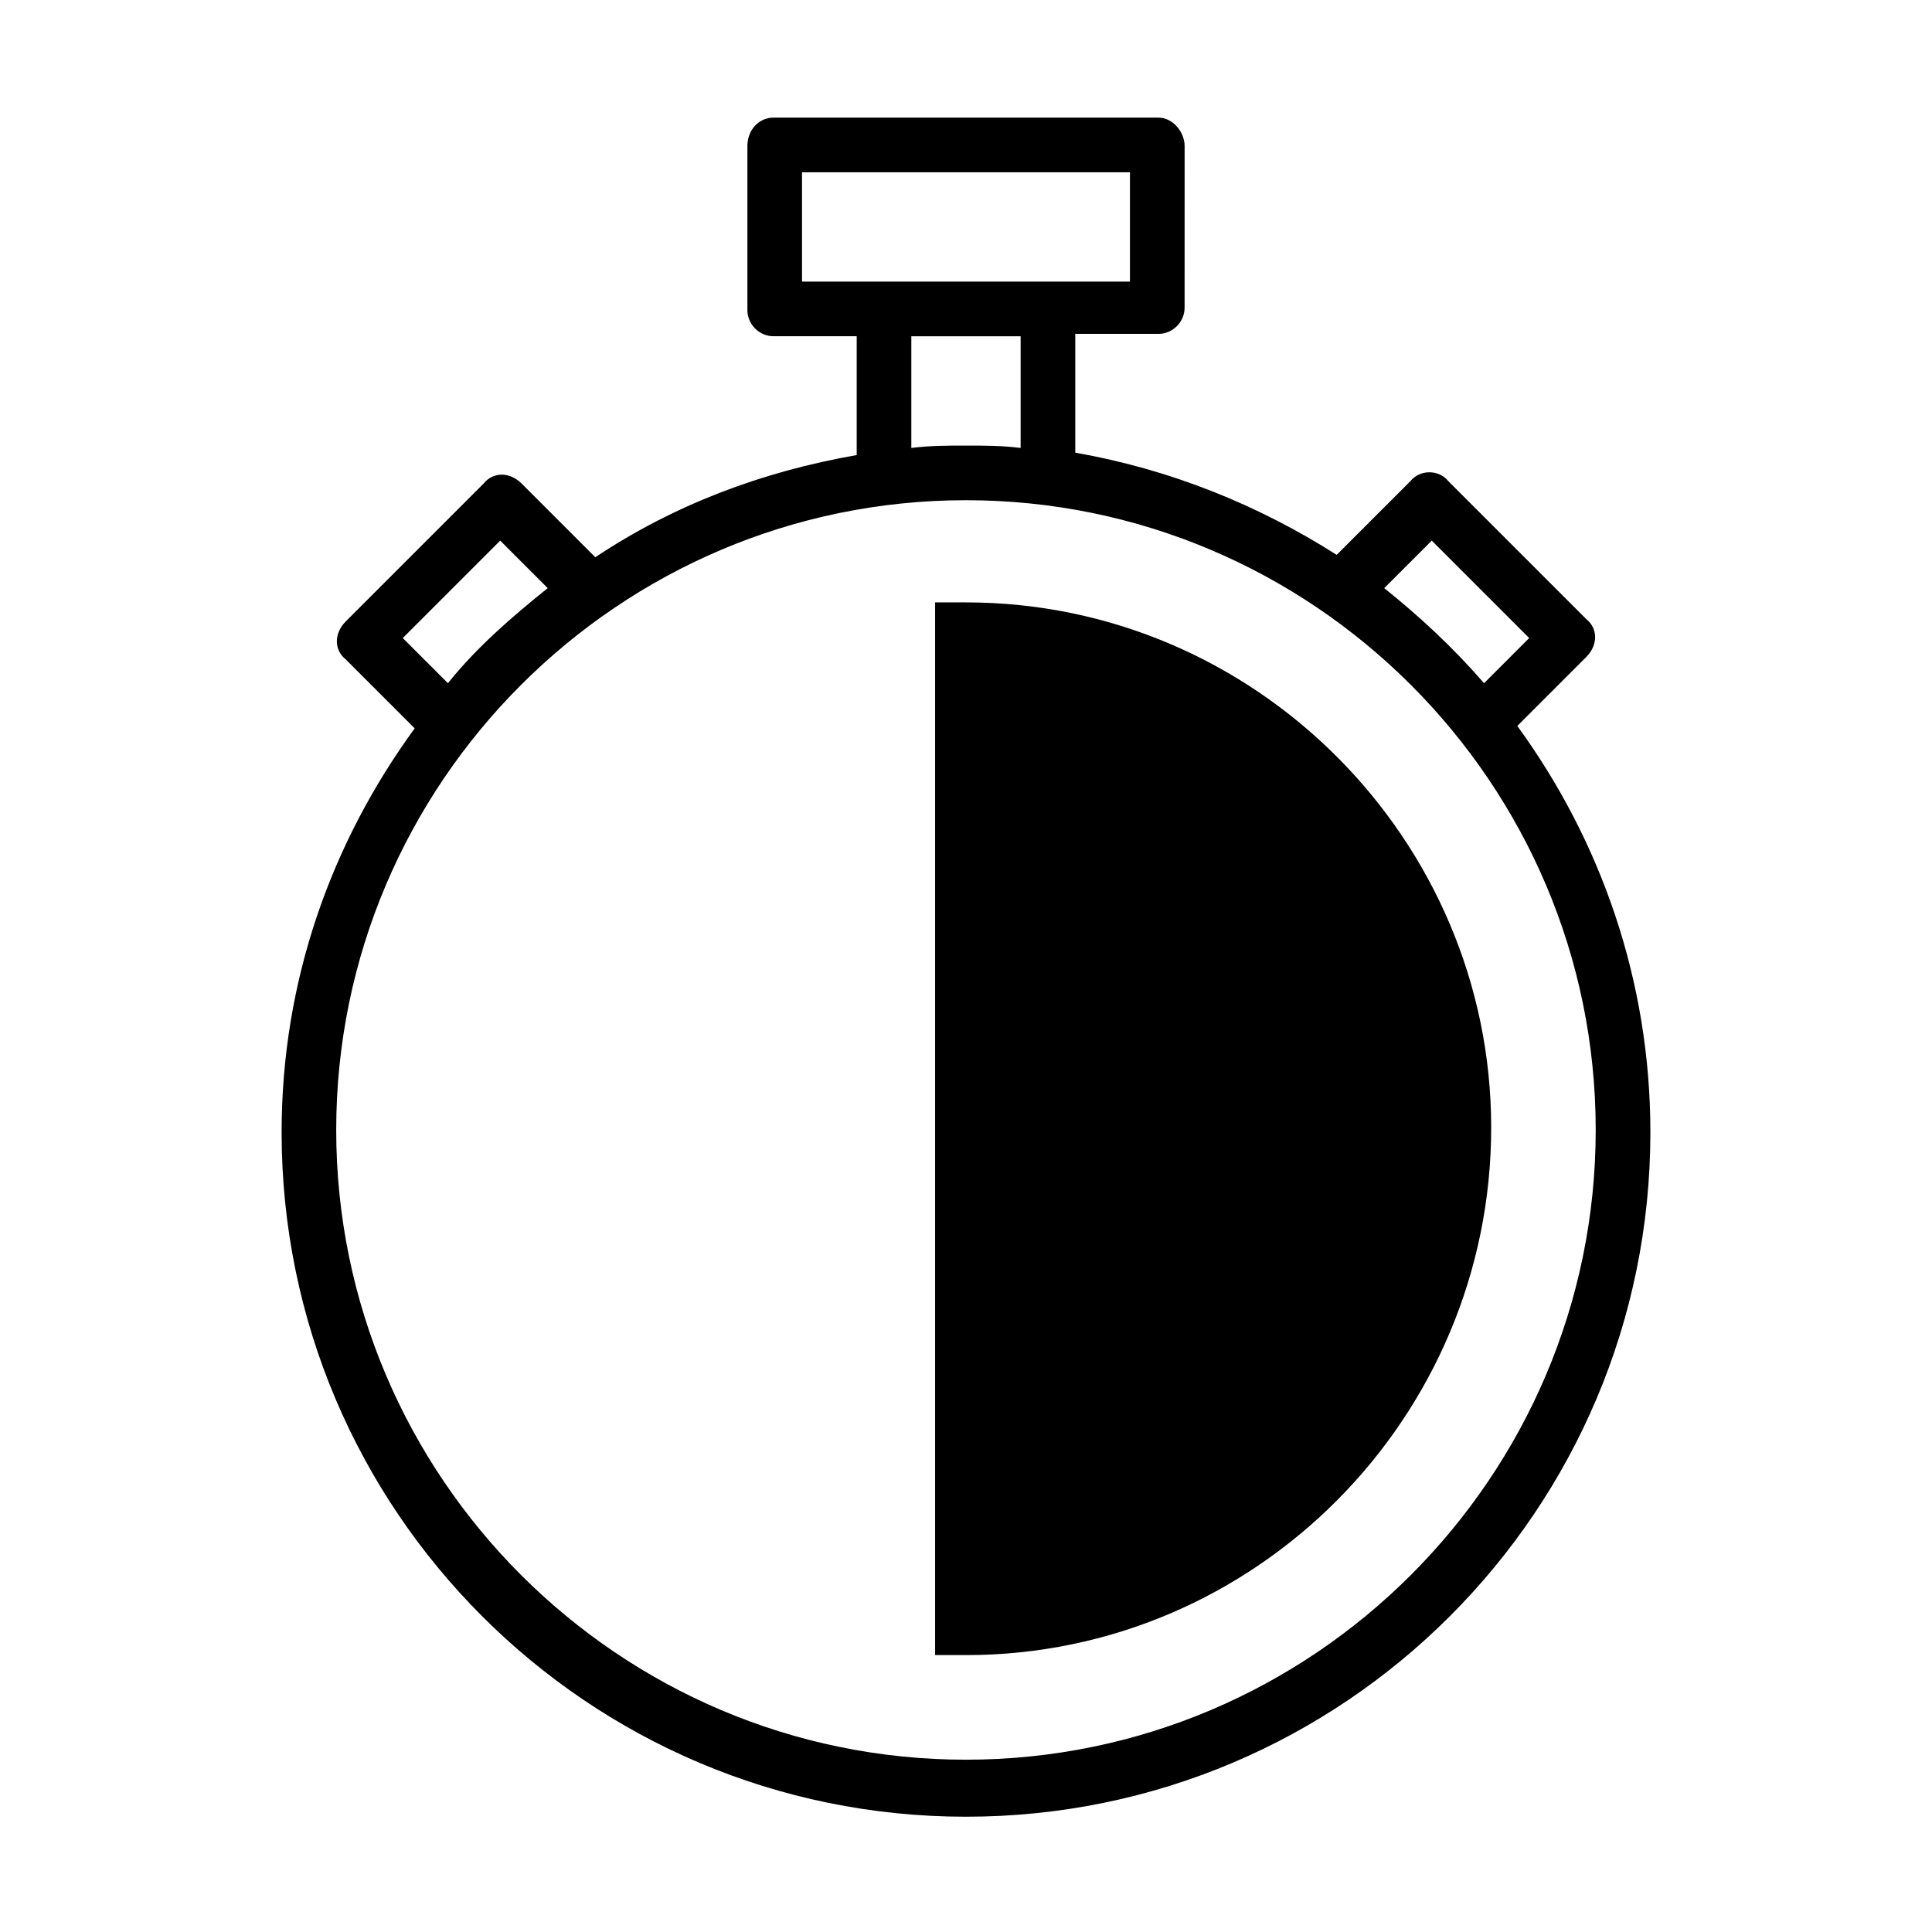
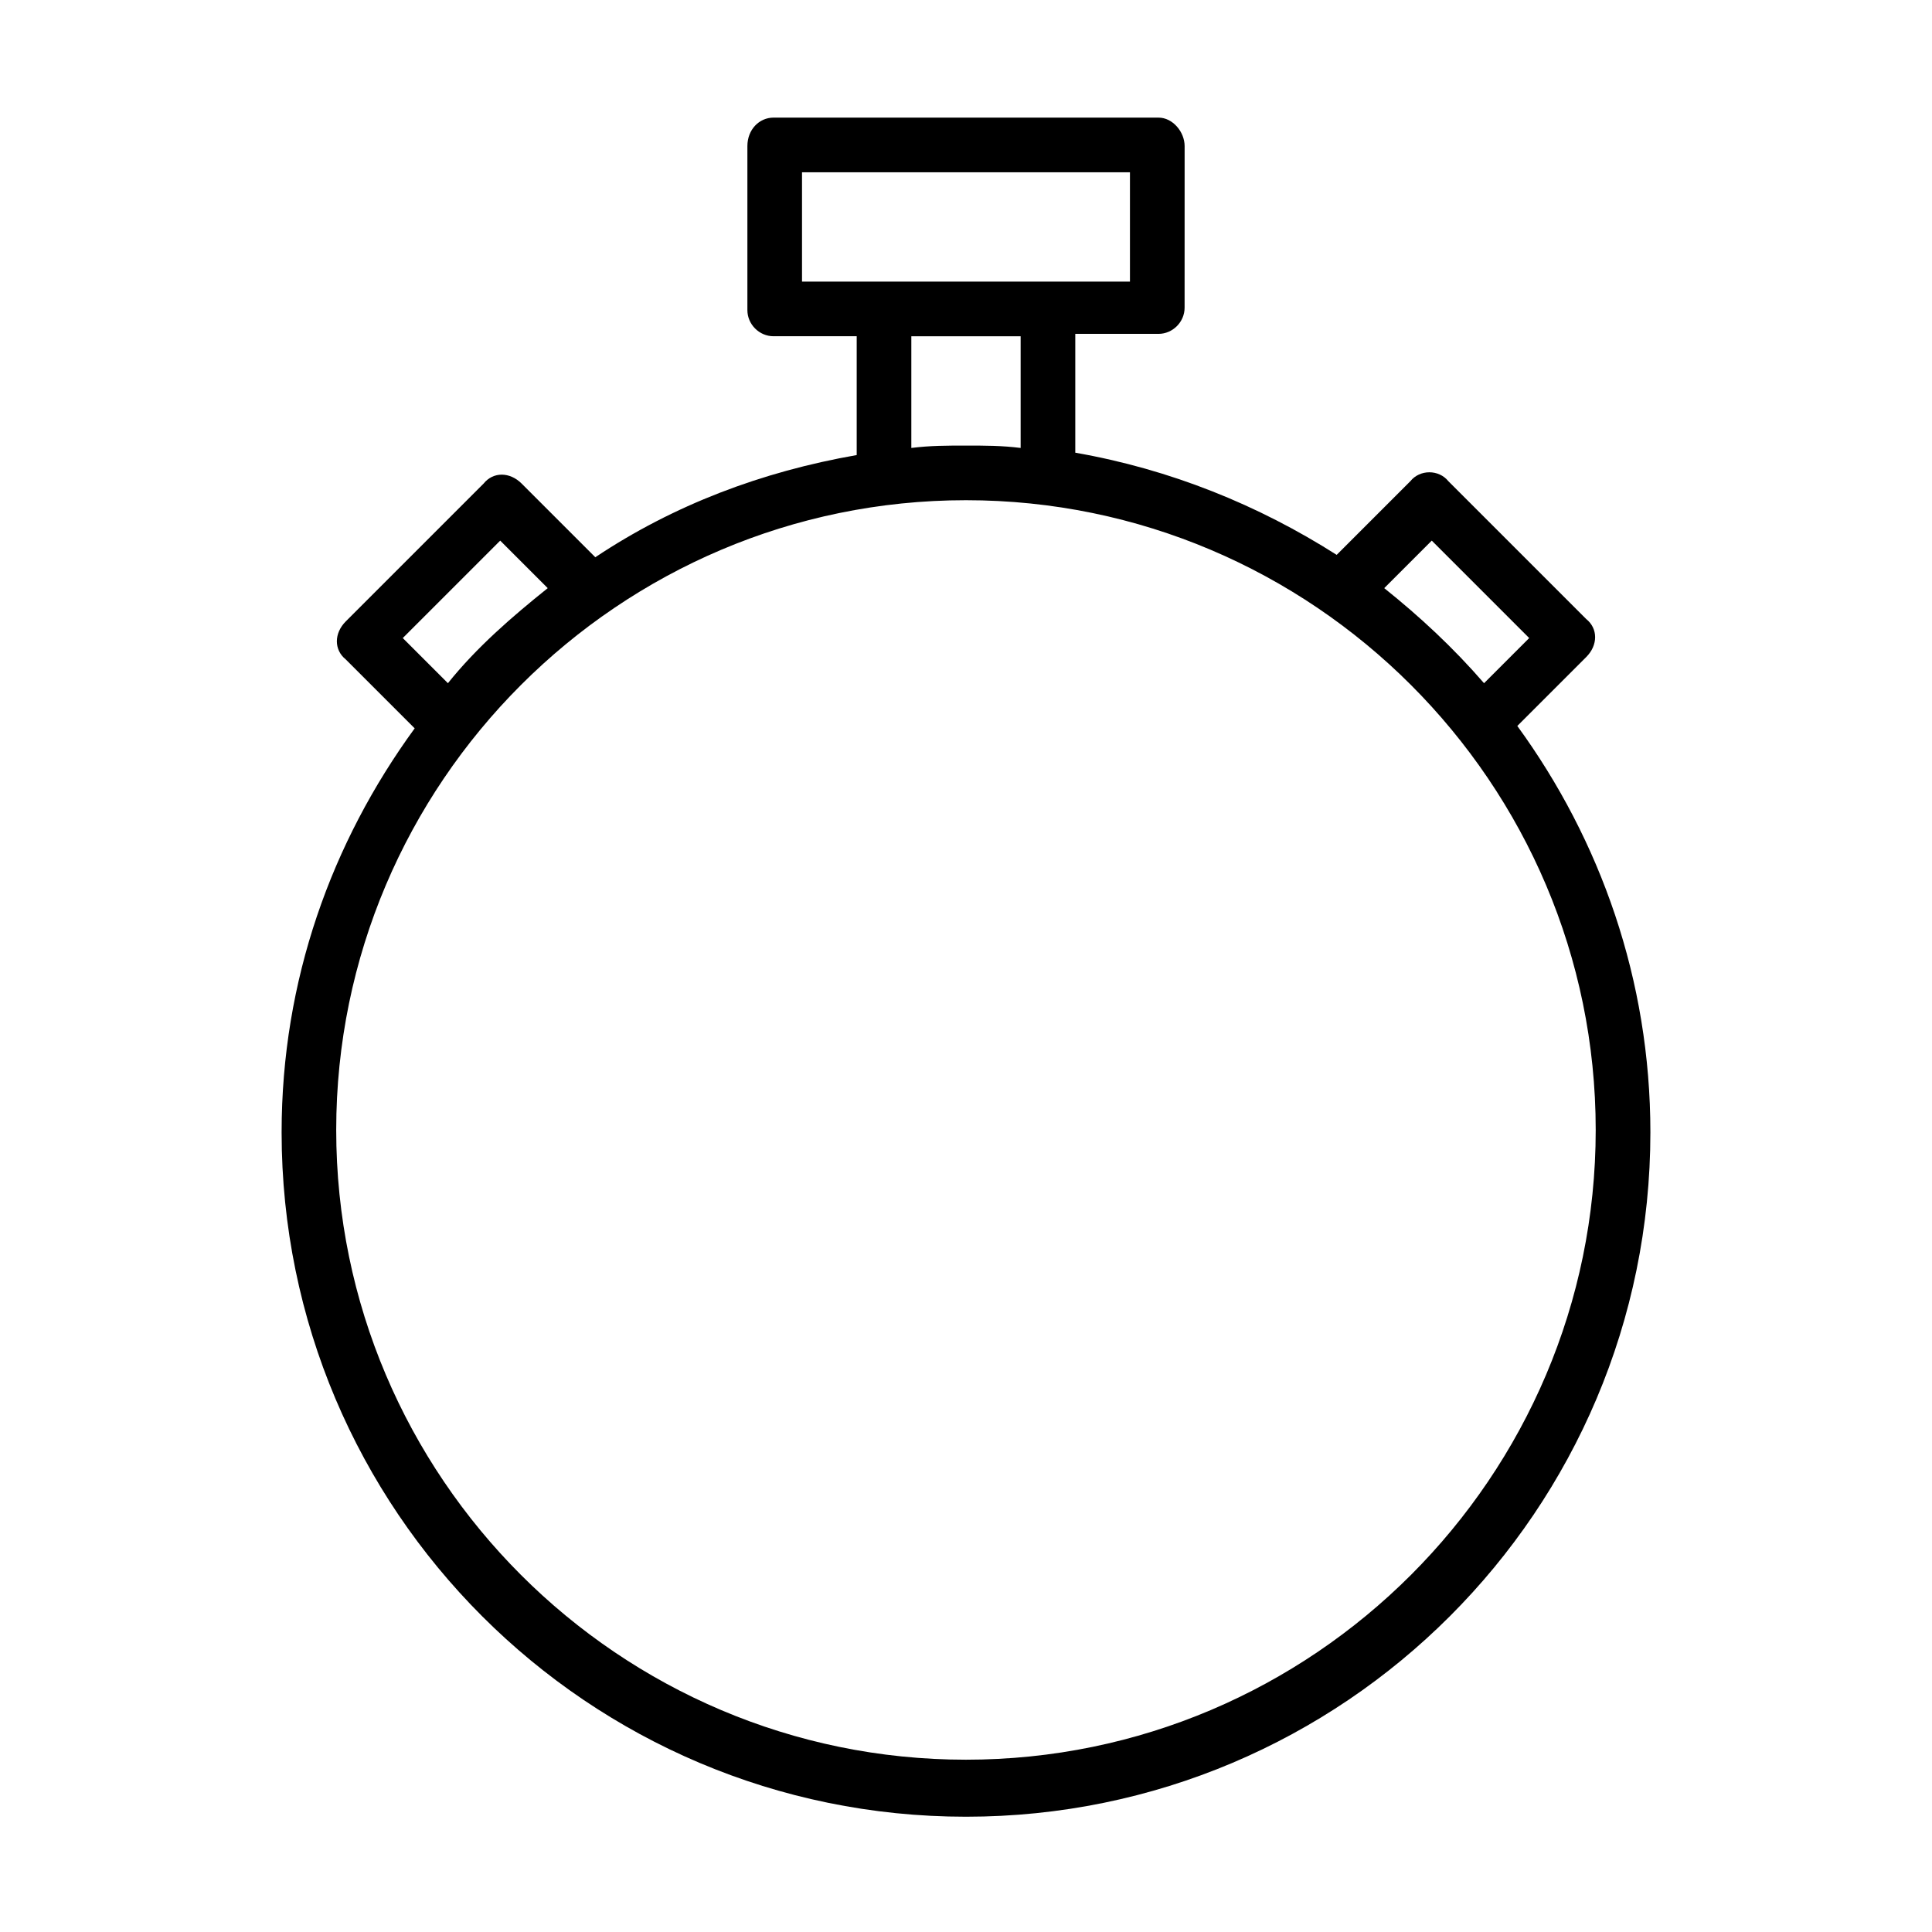
<svg xmlns="http://www.w3.org/2000/svg" fill="#000000" width="800px" height="800px" version="1.1" viewBox="144 144 512 512">
  <g>
    <path d="m546.1 336.39 18.262-18.262c3.148-3.148 3.148-7.559 0-10.078l-36.527-36.527c-2.519-3.148-7.559-3.148-10.078 0l-19.523 19.523c-20.781-13.227-44.082-22.672-69.273-27.078v-31.488h22.043c3.777 0 6.926-3.148 6.926-6.926l0.008-42.824c0-3.777-3.148-7.559-6.926-7.559h-102.02c-3.777 0-6.926 3.148-6.926 7.559v43.453c0 3.777 3.148 6.926 6.926 6.926h22.043v31.488c-25.191 4.41-48.492 13.227-69.273 27.078l-19.523-19.523c-3.148-3.148-7.559-3.148-10.078 0l-36.527 36.527c-3.148 3.148-3.148 7.559 0 10.078l18.262 18.262c-22.043 30.23-35.266 66.754-35.266 107.06 0 100.13 81.238 181.37 181.37 181.37 100.13 0 181.37-81.238 181.37-181.37 0.004-40.301-13.223-77.457-35.266-107.69zm-22.668-49.121 25.82 25.82-11.965 11.965c-8.188-9.445-17.004-17.633-26.449-25.191zm-166.89-68.641v-28.973h86.906v28.969zm57.938 14.484v29.598c-5.039-0.629-9.445-0.629-14.484-0.629s-9.445 0-14.484 0.629v-29.598zm-163.74 79.977 25.82-25.82 12.594 12.594c-9.445 7.559-18.895 15.742-26.449 25.191zm149.25 297.25c-91.945 0-166.89-74.941-166.89-166.89s74.941-166.89 166.89-166.89 166.89 74.941 166.89 166.89-74.941 166.89-166.89 166.89z" />
-     <path d="m539.18 442.82c0 76.828-62.348 139.8-139.18 139.8h-8.188v-278.98h8.188c76.828 0 139.18 62.977 139.18 139.18z" />
  </g>
</svg>